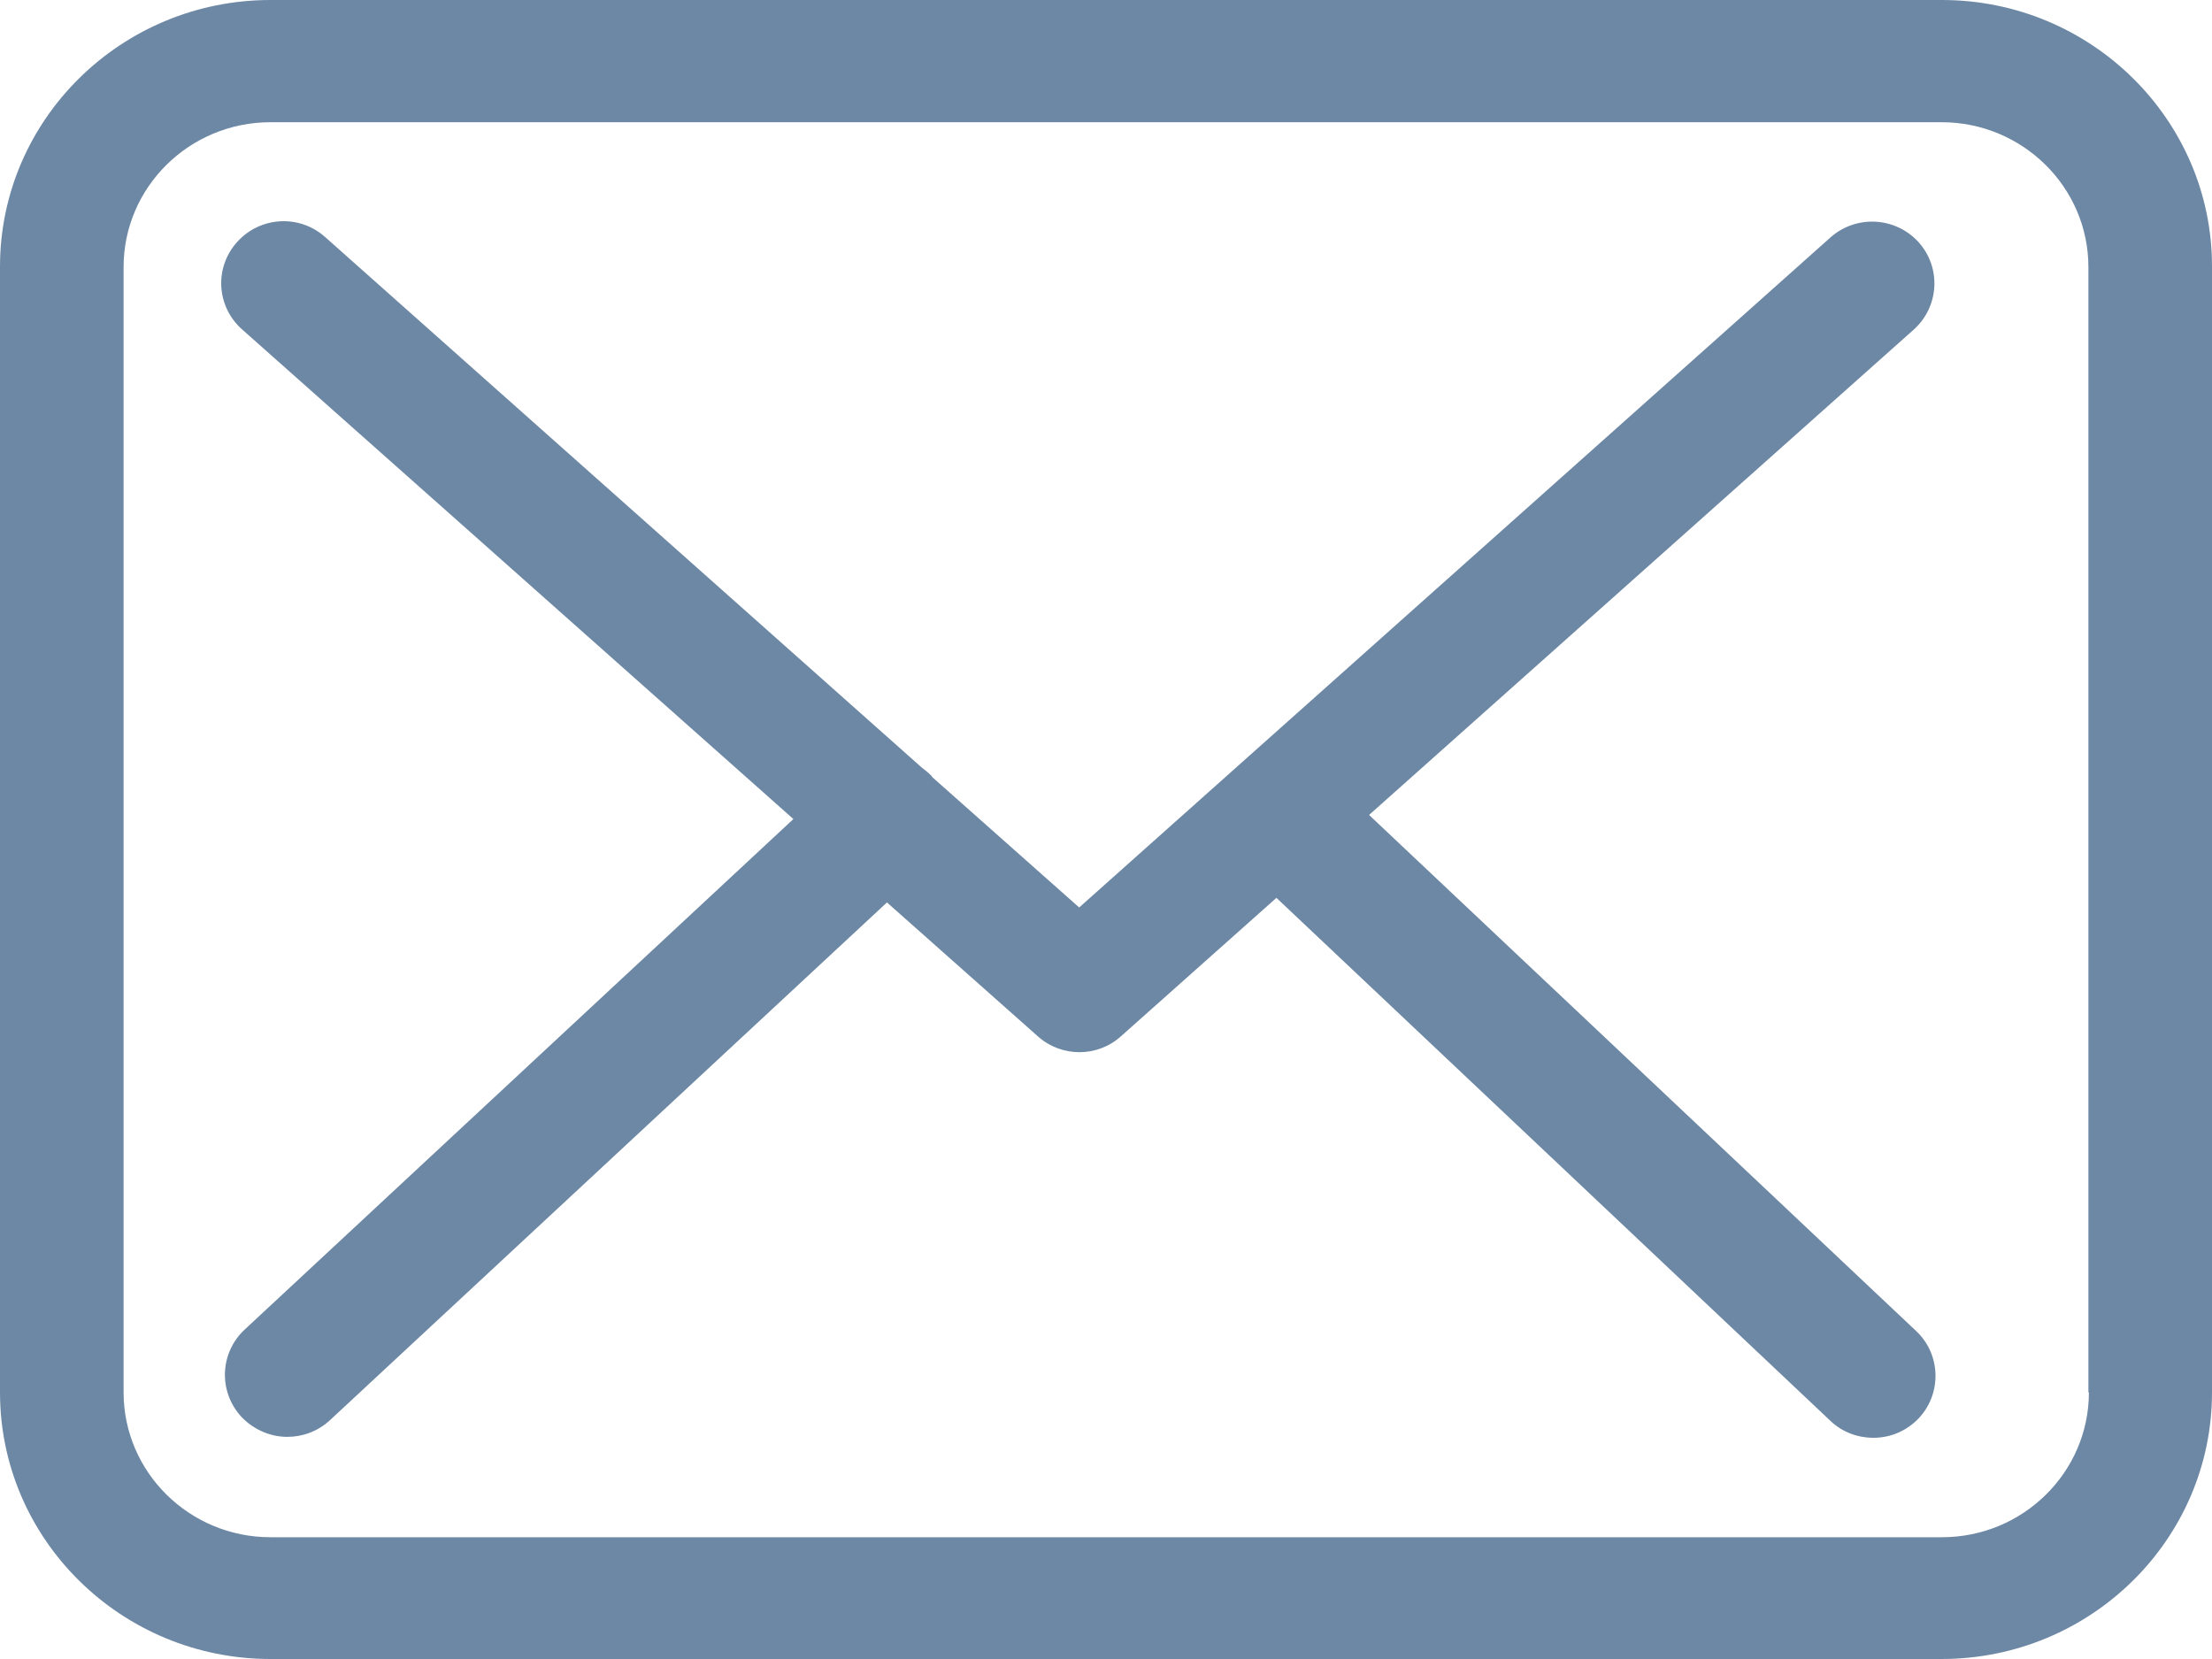
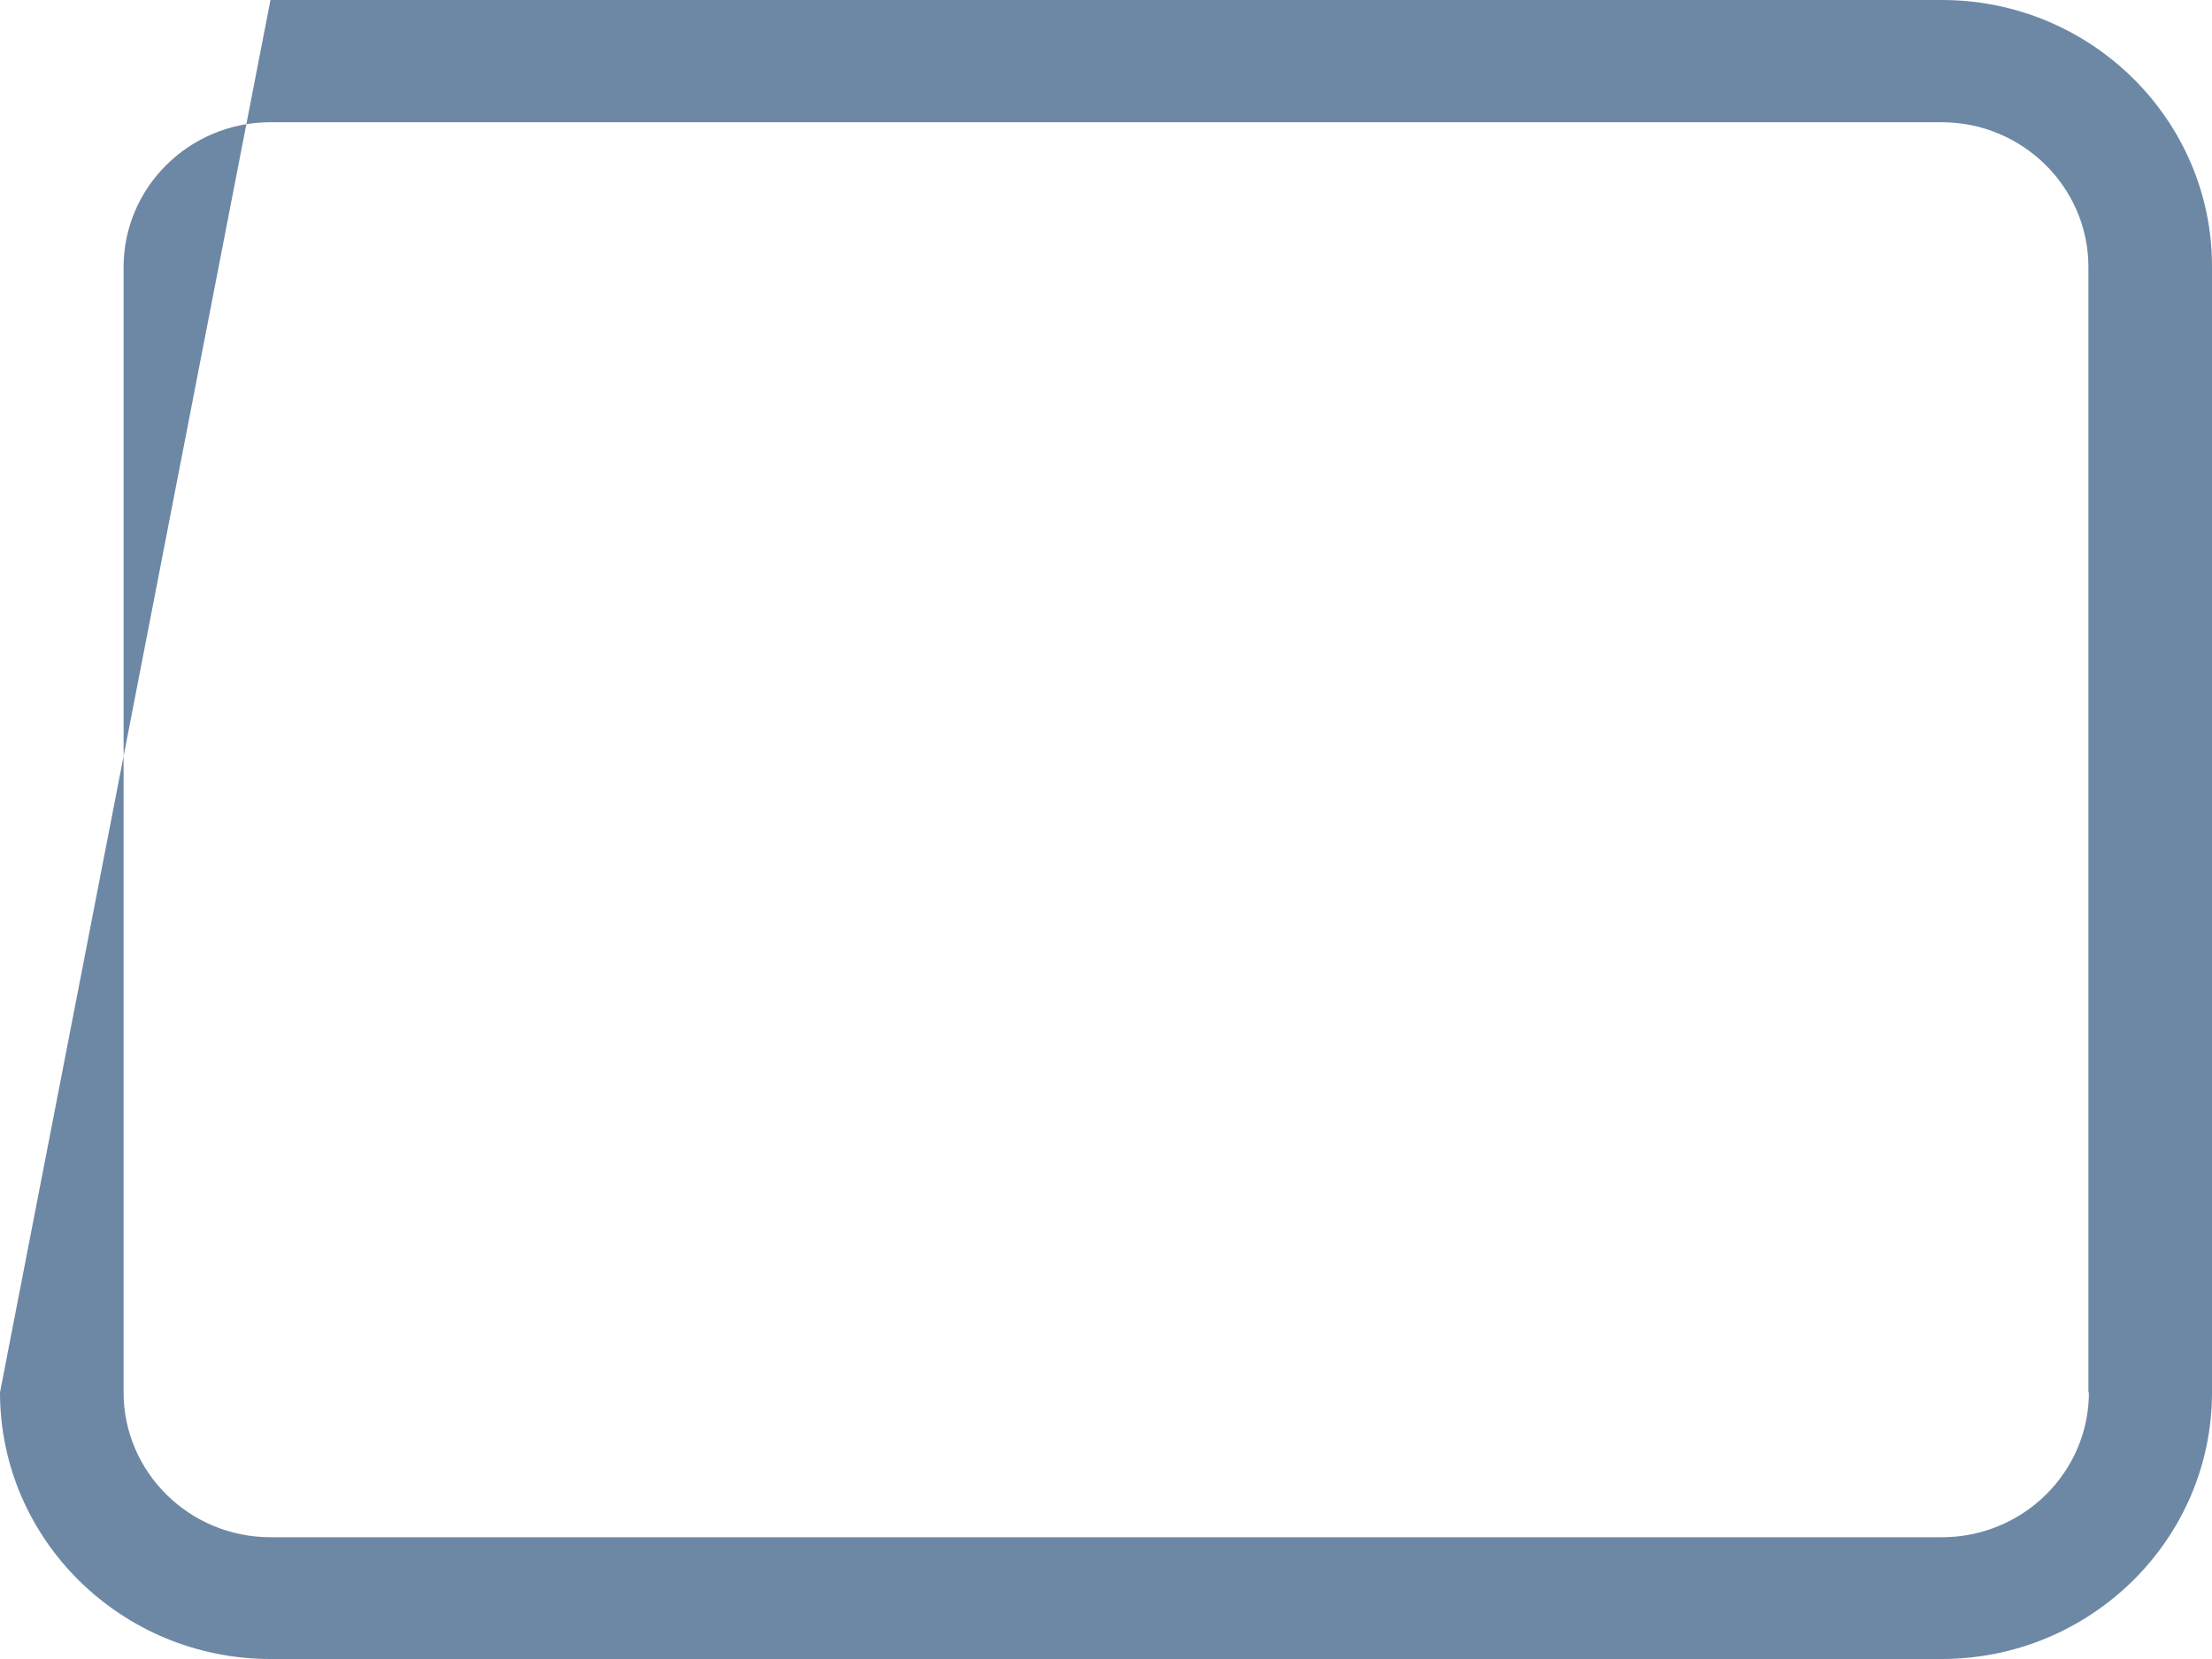
<svg xmlns="http://www.w3.org/2000/svg" width="40px" height="30px" viewBox="0 0 40 30" version="1.1">
  <title>icon-mail</title>
  <desc>Created with Sketch.</desc>
  <g id="icon-mail" stroke="none" stroke-width="1" fill="none" fill-rule="evenodd">
    <g fill="#6D88A5" fill-rule="nonzero">
-       <path d="M35.117,0 L4.891,0 C2.193,0 0,2.162 0,4.821 L0,25.179 C0,27.838 2.193,30 4.891,30 L35.109,30 C37.807,30 40,27.838 40,25.179 L40,4.829 C40.008,2.17 37.815,0 35.117,0 Z M37.774,25.179 C37.774,26.623 36.582,27.798 35.117,27.798 L4.891,27.798 C3.426,27.798 2.235,26.623 2.235,25.179 L2.235,4.829 C2.235,3.385 3.426,2.21 4.891,2.21 L35.109,2.21 C36.574,2.21 37.765,3.385 37.765,4.829 L37.765,25.179 L37.774,25.179 Z" id="Shape" />
-       <path d="M24.757,14.737 L34.609,5.958 C35.067,5.544 35.109,4.84 34.692,4.377 C34.276,3.921 33.567,3.88 33.1,4.294 L19.515,16.41 L16.864,14.058 C16.856,14.05 16.848,14.041 16.848,14.033 C16.789,13.975 16.731,13.925 16.664,13.876 L5.879,4.286 C5.413,3.871 4.704,3.913 4.287,4.377 C3.871,4.84 3.912,5.544 4.379,5.958 L14.347,14.811 L4.421,24.046 C3.971,24.468 3.946,25.172 4.371,25.627 C4.596,25.859 4.896,25.983 5.196,25.983 C5.471,25.983 5.746,25.884 5.963,25.685 L16.039,16.319 L18.773,18.745 C18.99,18.936 19.256,19.027 19.523,19.027 C19.79,19.027 20.065,18.927 20.273,18.737 L23.082,16.236 L33.1,25.694 C33.317,25.901 33.6,26 33.875,26 C34.176,26 34.467,25.884 34.692,25.652 C35.117,25.205 35.101,24.493 34.651,24.07 L24.757,14.737 Z" id="Path" />
+       <path d="M35.117,0 L4.891,0 L0,25.179 C0,27.838 2.193,30 4.891,30 L35.109,30 C37.807,30 40,27.838 40,25.179 L40,4.829 C40.008,2.17 37.815,0 35.117,0 Z M37.774,25.179 C37.774,26.623 36.582,27.798 35.117,27.798 L4.891,27.798 C3.426,27.798 2.235,26.623 2.235,25.179 L2.235,4.829 C2.235,3.385 3.426,2.21 4.891,2.21 L35.109,2.21 C36.574,2.21 37.765,3.385 37.765,4.829 L37.765,25.179 L37.774,25.179 Z" id="Shape" />
    </g>
  </g>
</svg>